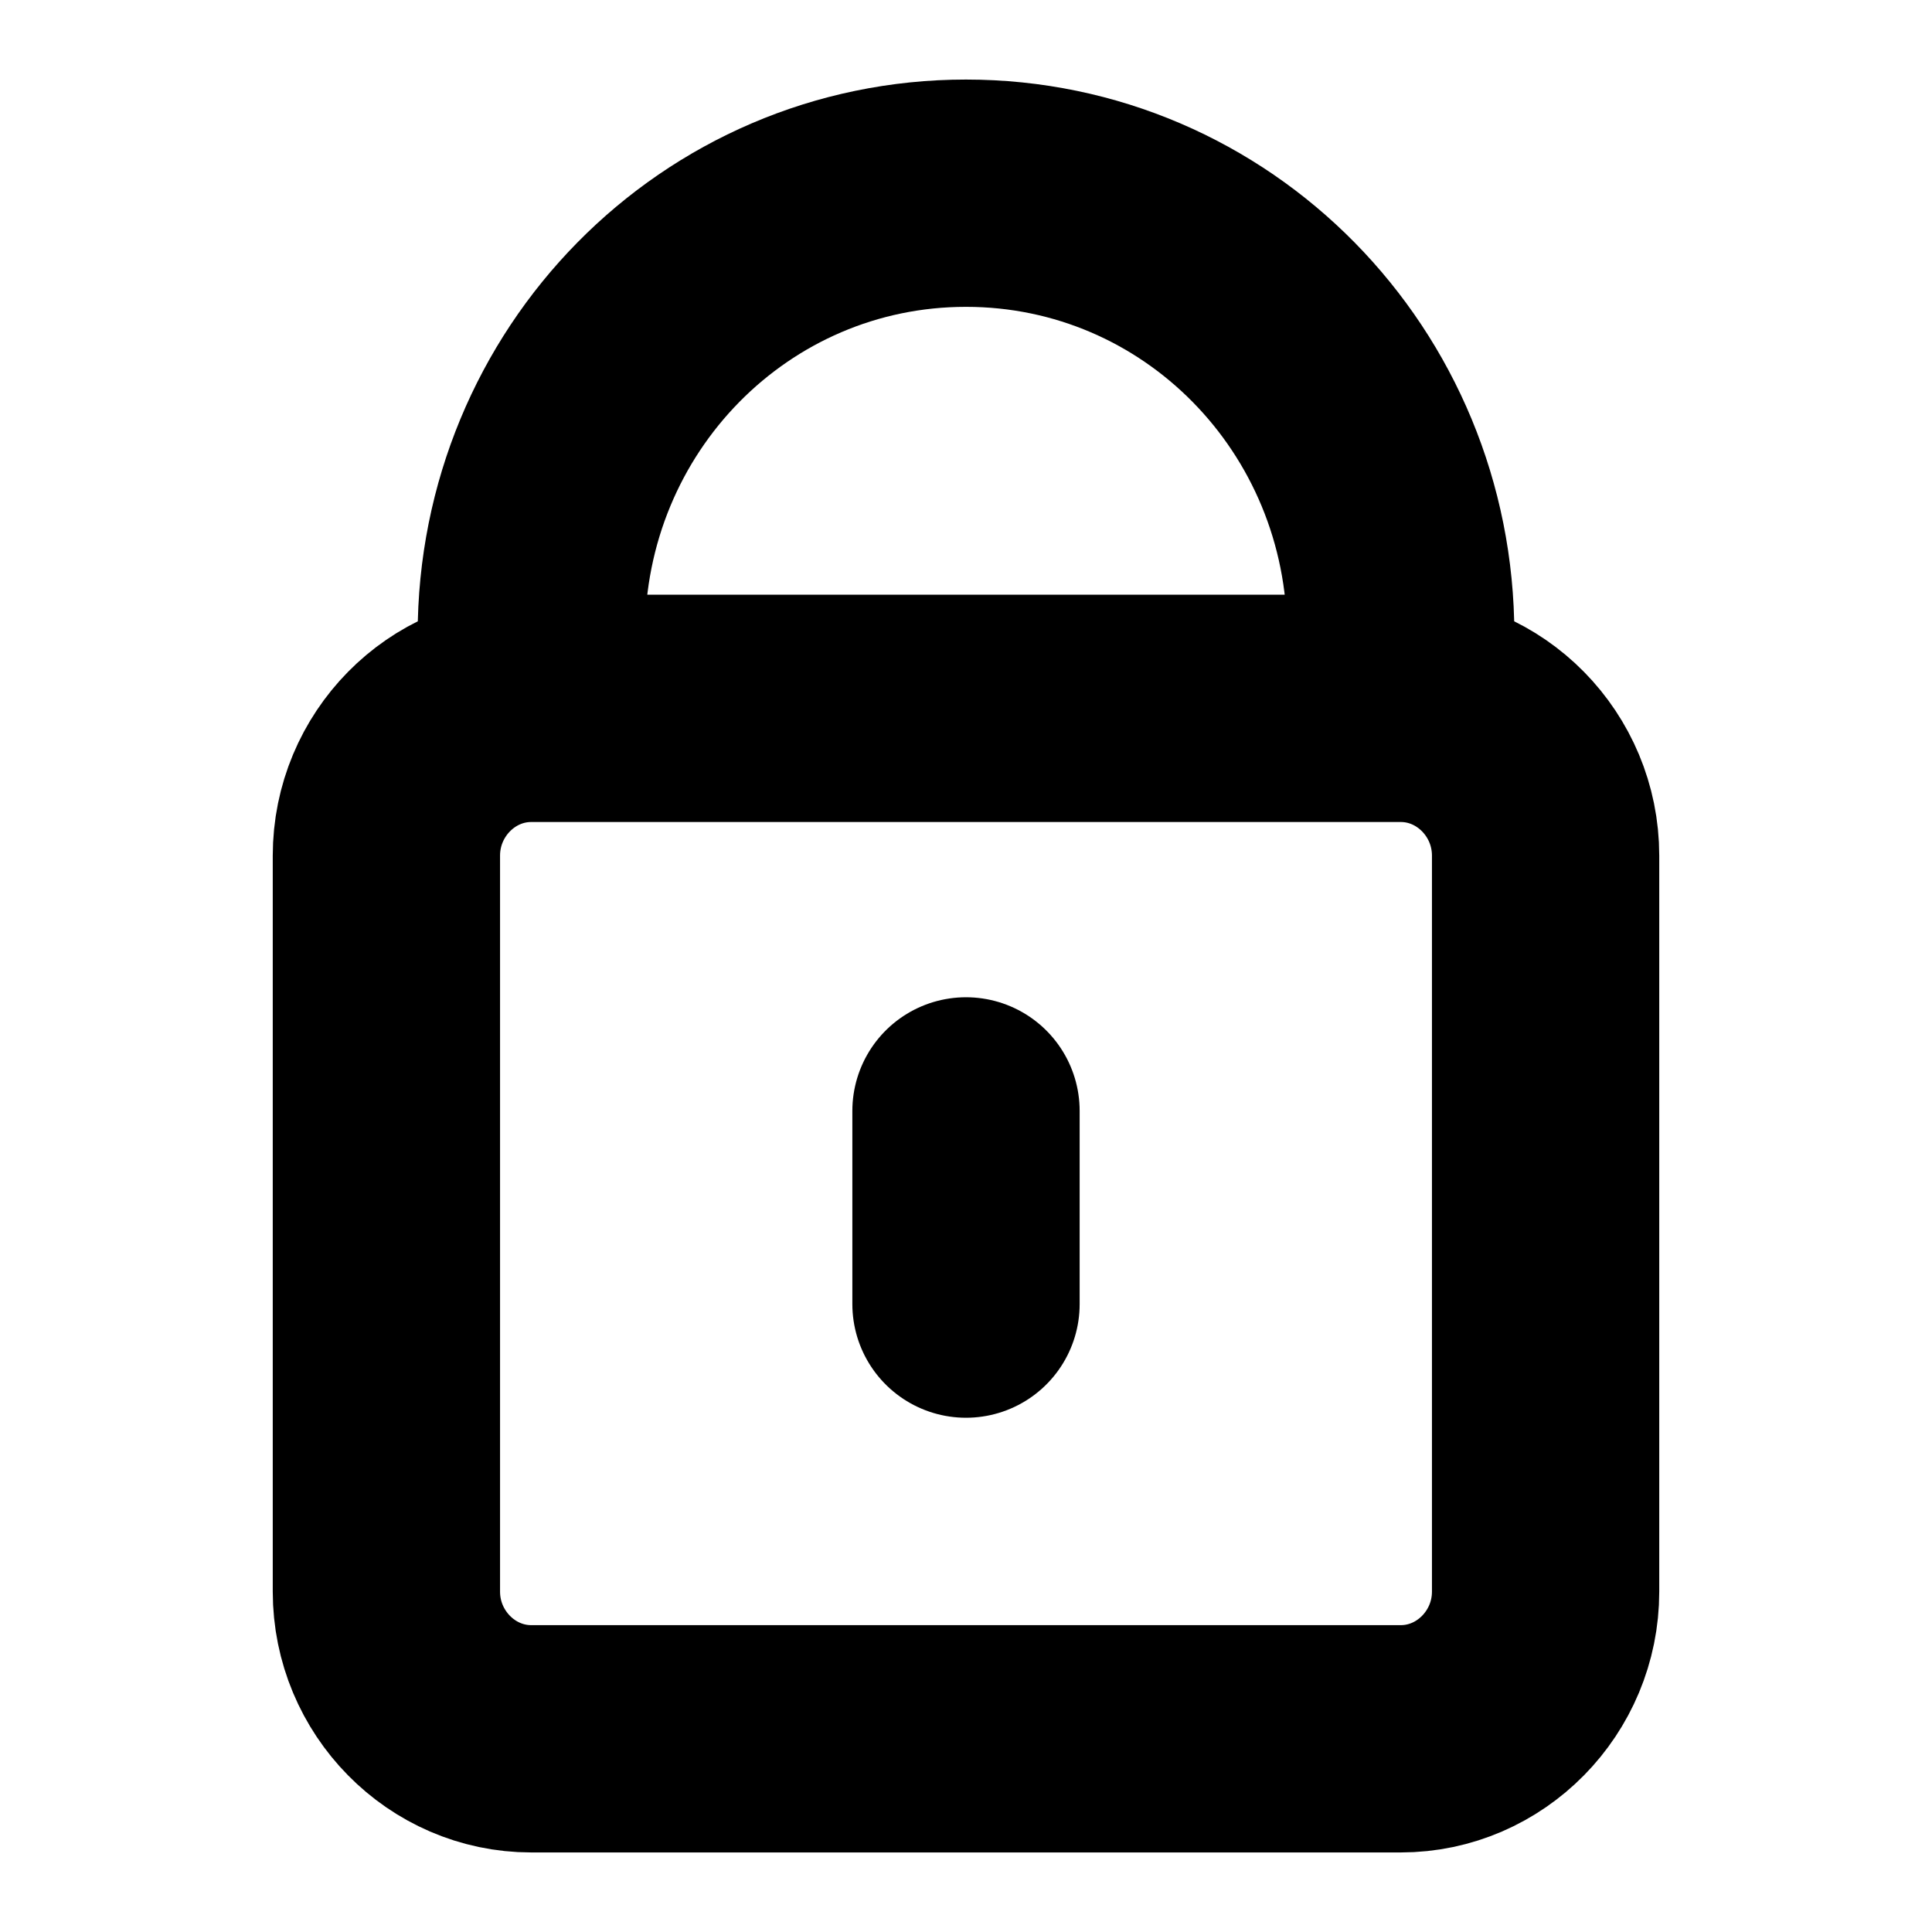
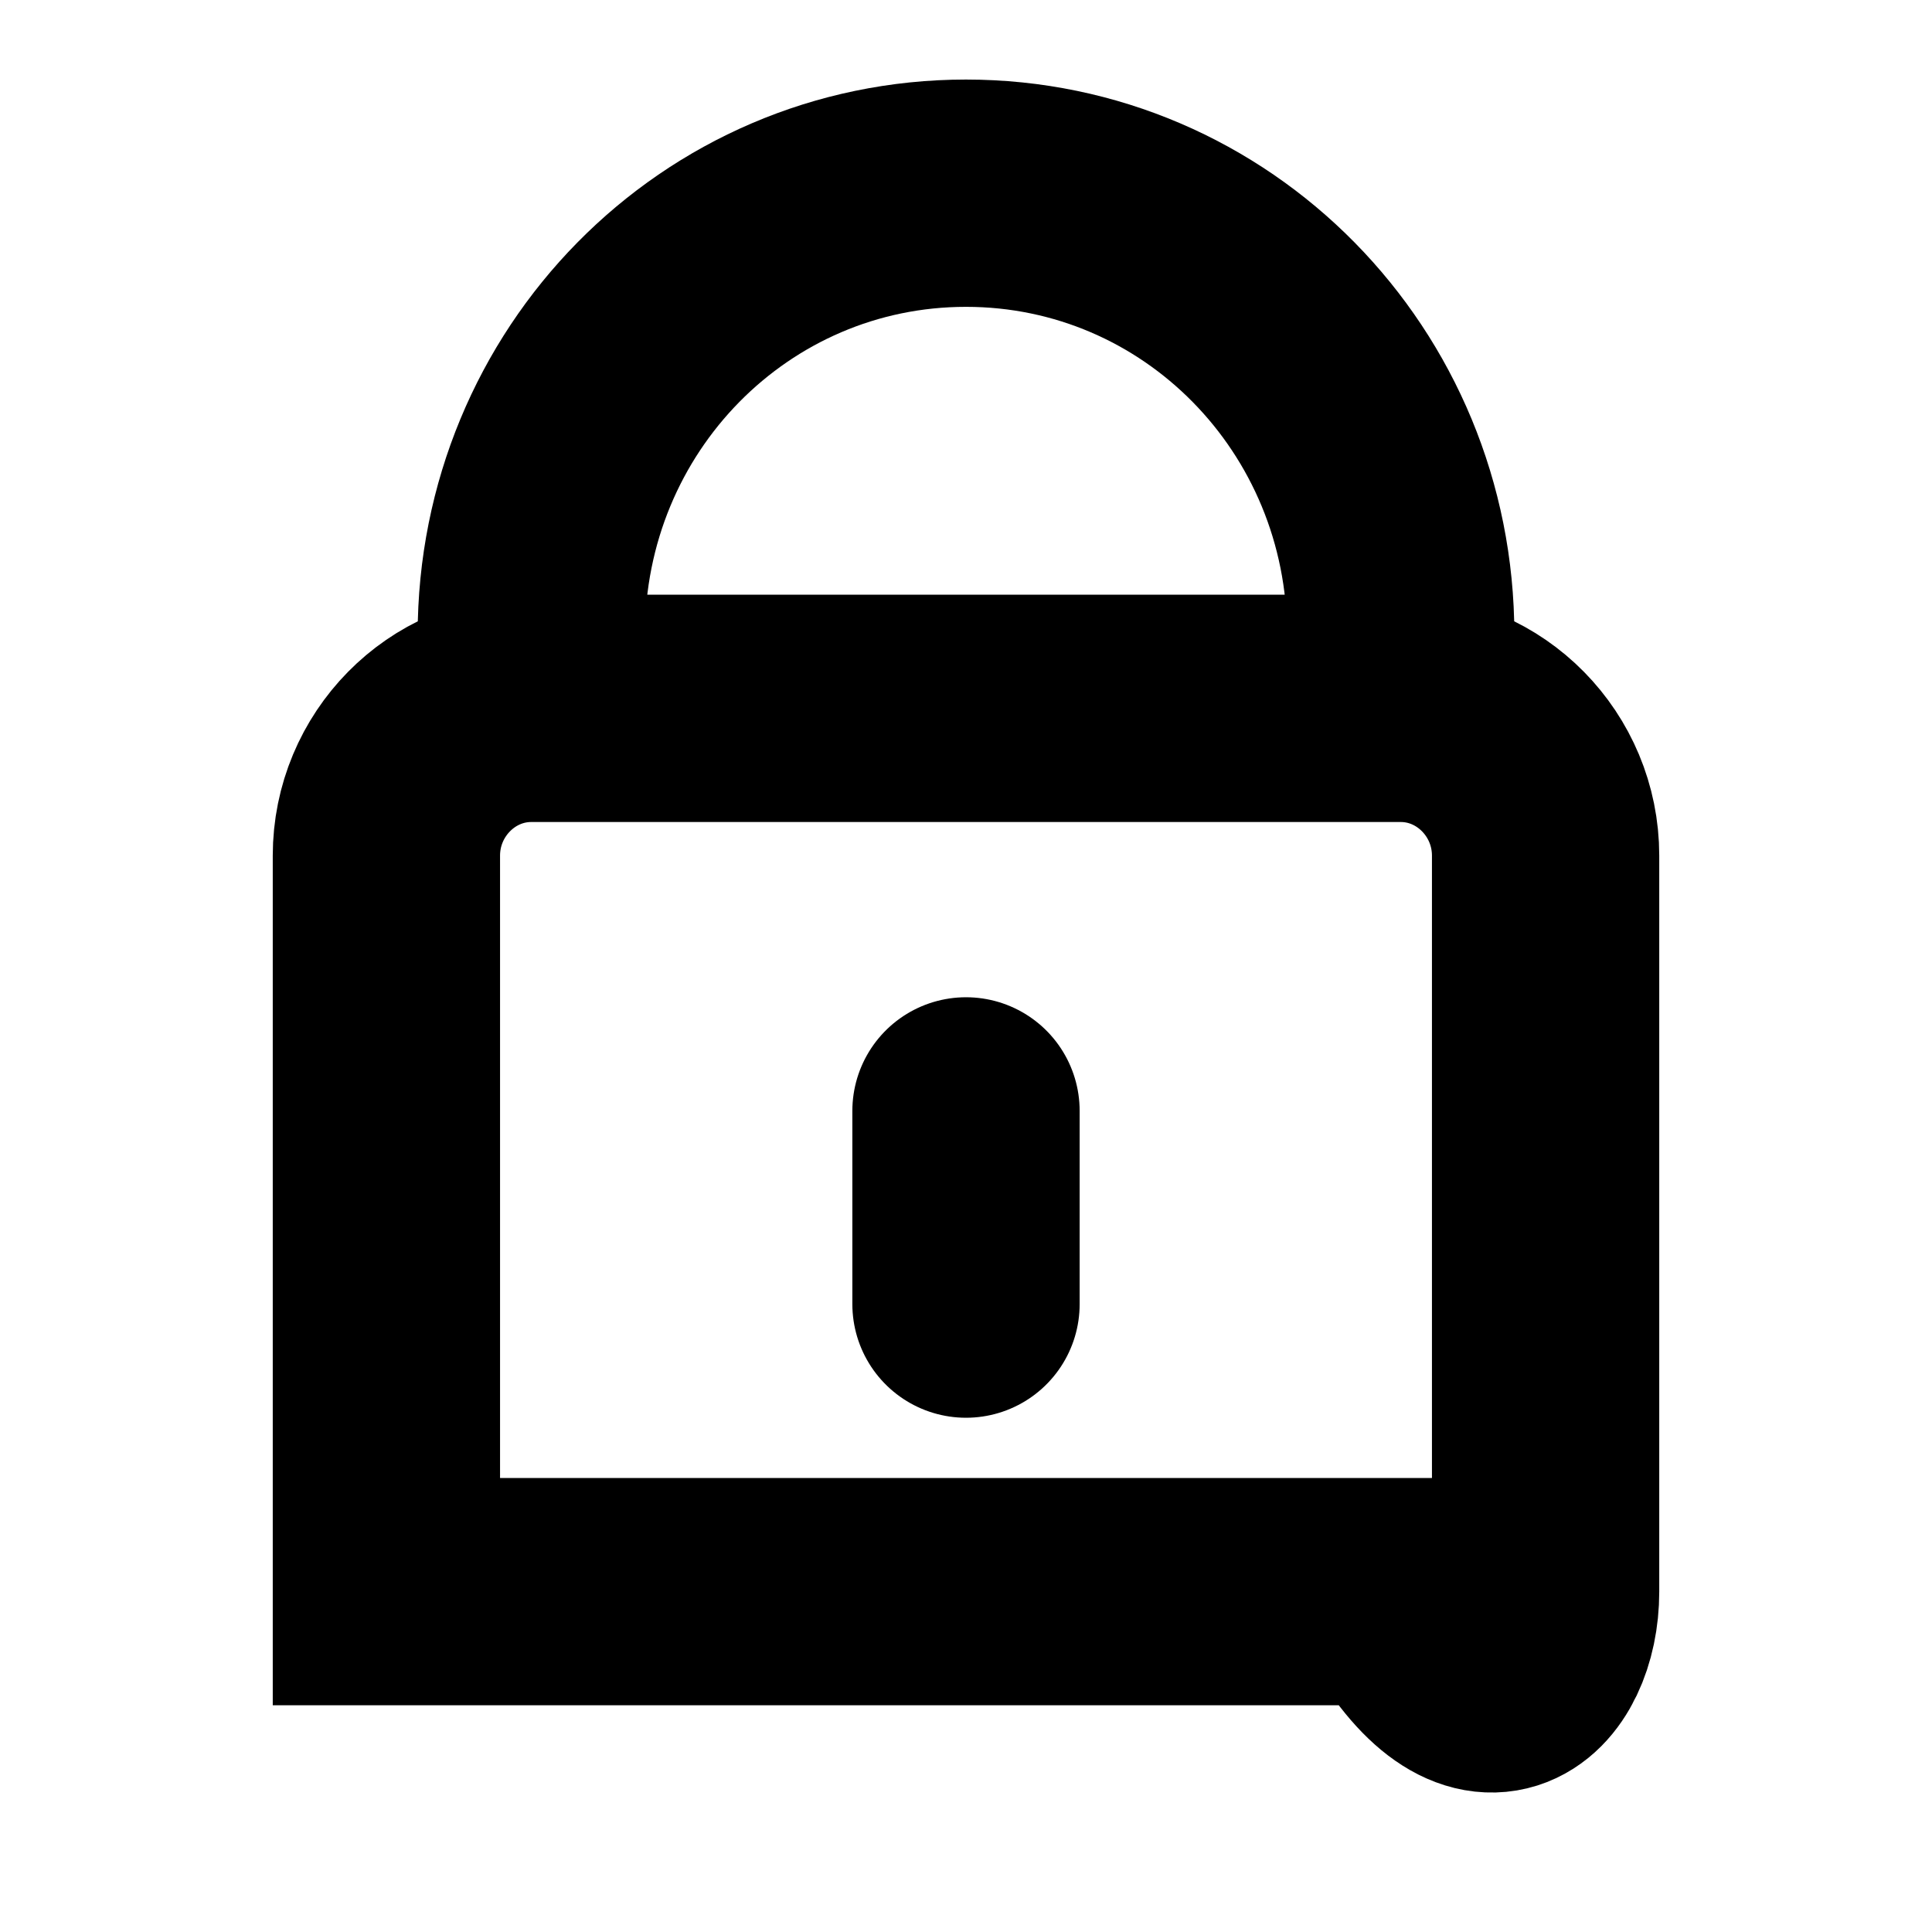
<svg xmlns="http://www.w3.org/2000/svg" width="17" height="17" viewBox="0 0 17 17" fill="none">
-   <path d="M4.675 6.233V5.586C4.675 3.433 6.381 1.7 8.5 1.7C10.619 1.7 12.325 3.433 12.325 5.586V6.233M4.675 6.233C3.974 6.233 3.4 6.816 3.4 7.529V14.005C3.4 14.717 3.974 15.3 4.675 15.3H12.325C13.026 15.3 13.6 14.717 13.6 14.005V7.529C13.6 6.816 13.026 6.233 12.325 6.233M4.675 6.233H12.325M8.5 11.475V9.775" stroke="black" stroke-width="2" stroke-linecap="round" />
+   <path d="M4.675 6.233V5.586C4.675 3.433 6.381 1.7 8.5 1.7C10.619 1.7 12.325 3.433 12.325 5.586V6.233M4.675 6.233C3.974 6.233 3.4 6.816 3.4 7.529V14.005H12.325C13.026 15.3 13.6 14.717 13.6 14.005V7.529C13.6 6.816 13.026 6.233 12.325 6.233M4.675 6.233H12.325M8.5 11.475V9.775" stroke="black" stroke-width="2" stroke-linecap="round" />
</svg>